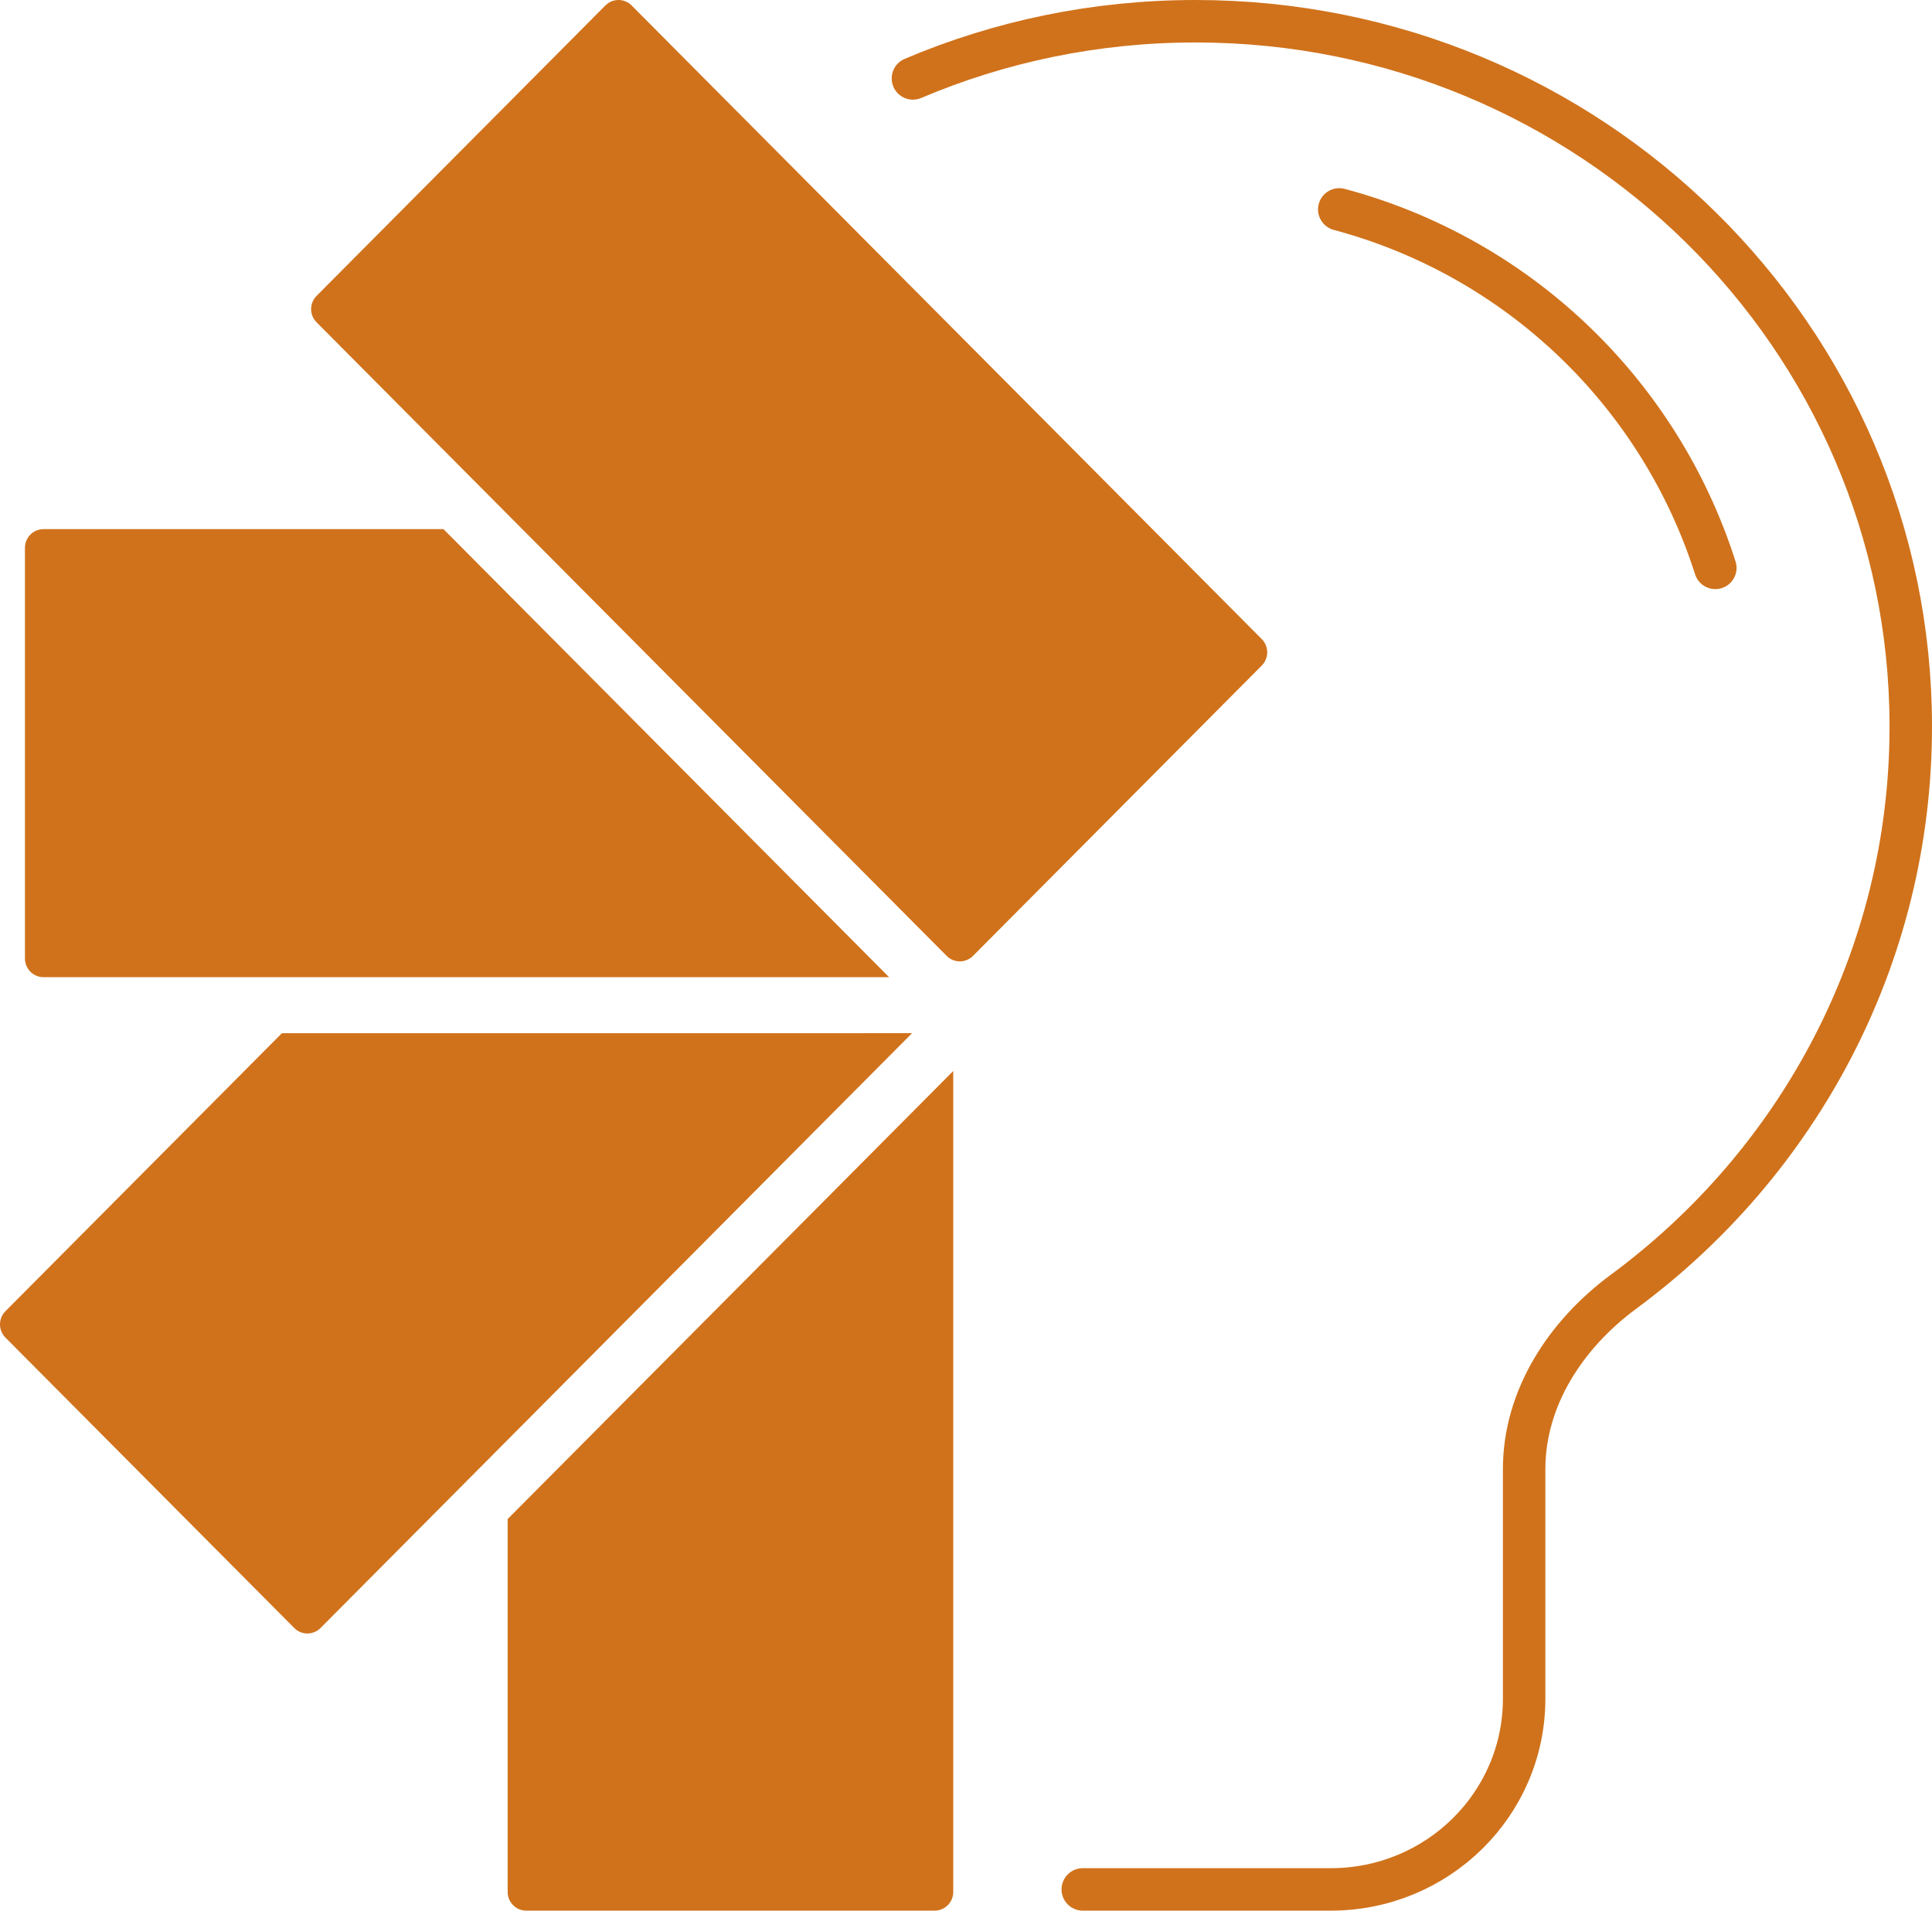
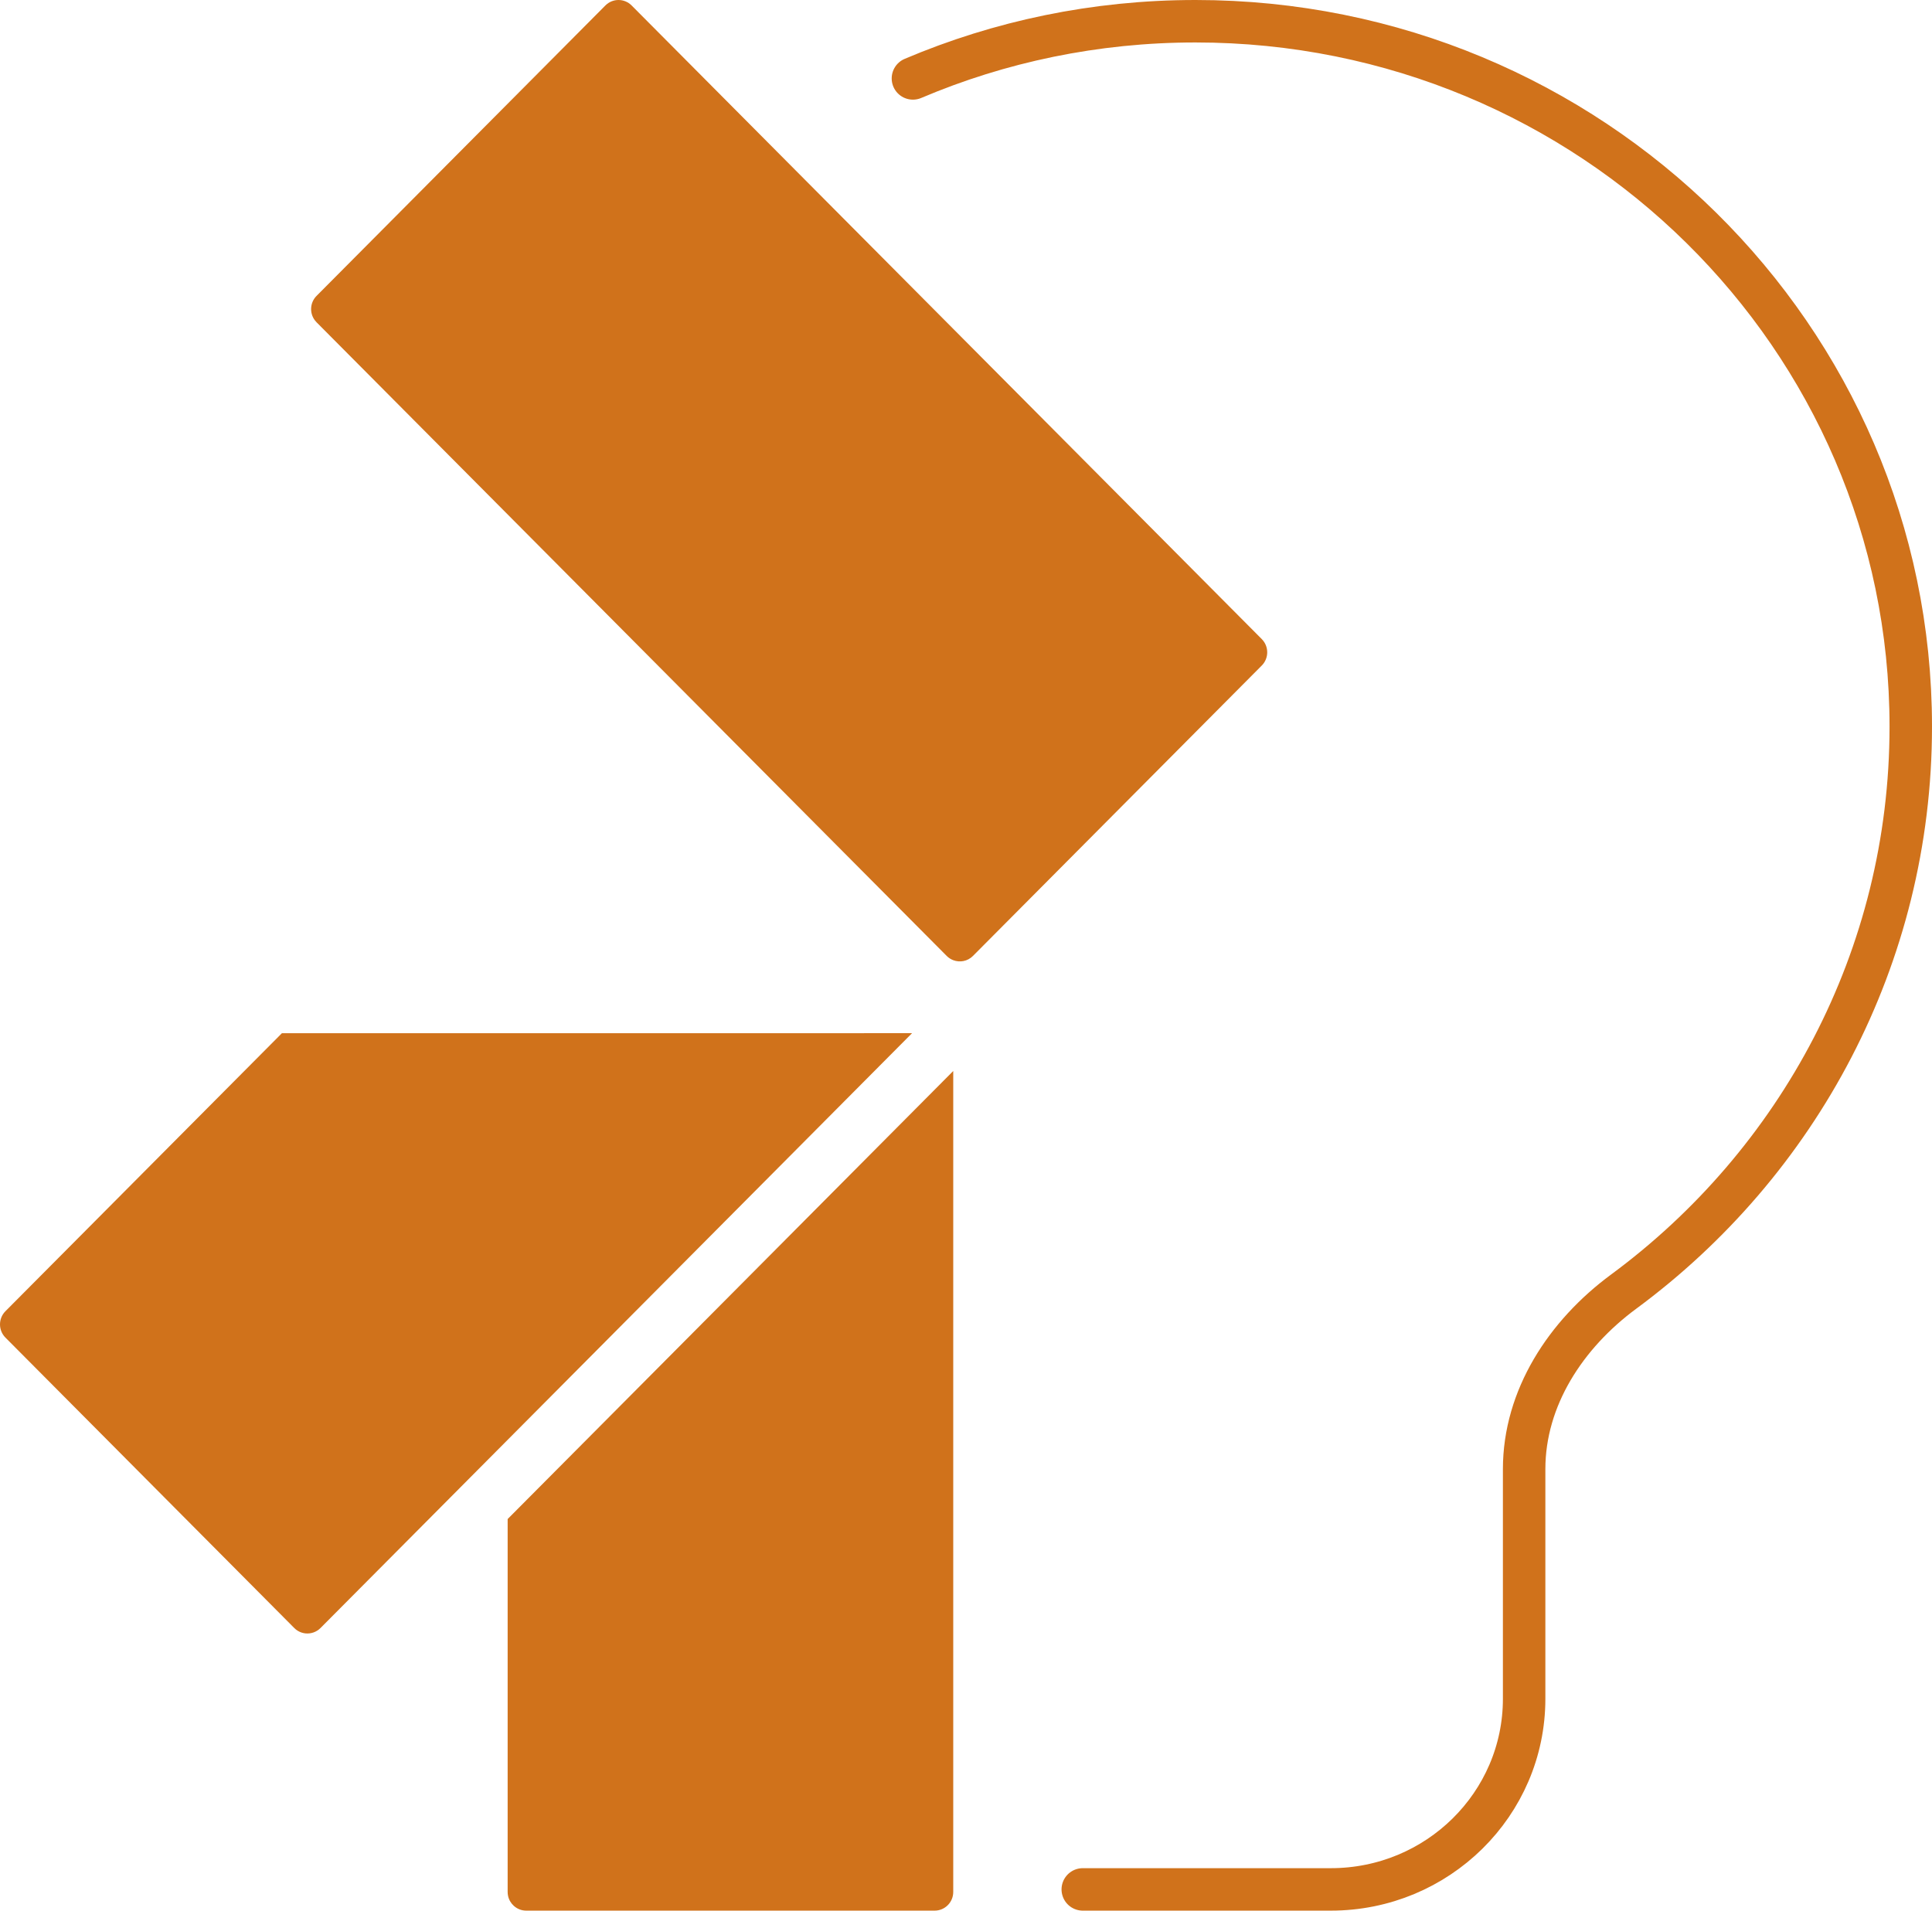
<svg xmlns="http://www.w3.org/2000/svg" width="91" height="90" viewBox="0 0 91 90" fill="none">
  <path d="M51 89L62.684 89C67.713 89 71.789 84.98 71.789 80.02V69.203C71.789 65.848 73.751 62.853 76.475 60.843C84.686 54.784 90 45.116 90 34.225C90 15.875 74.917 1 56.31 1C51.583 1 47.083 1.96 43 3.694" stroke="#D0721B" stroke-width="2" stroke-linecap="round" />
  <path d="M23.929 89.298C23.967 89.485 24.064 89.65 24.2 89.773C24.355 89.914 24.56 90 24.786 90H44.024C44.507 90 44.899 89.606 44.899 89.121V50.449L23.911 71.554L23.911 89.121C23.911 89.181 23.917 89.241 23.929 89.298Z" fill="#D0721B" />
-   <path d="M1.251 45.51C1.387 45.817 1.693 46.03 2.049 46.03L41.877 46.03L20.889 24.925L2.049 24.925C1.566 24.925 1.175 25.319 1.175 25.804L1.175 45.151C1.175 45.279 1.202 45.401 1.251 45.51Z" fill="#D0721B" />
  <path d="M14.91 15.181L44.591 45.029C44.681 45.119 44.785 45.185 44.896 45.228C45.208 45.349 45.576 45.283 45.828 45.029L59.432 31.349C59.773 31.006 59.773 30.449 59.432 30.105L29.751 0.258C29.409 -0.086 28.856 -0.086 28.514 0.258L14.91 13.938C14.599 14.251 14.571 14.74 14.827 15.084C14.852 15.118 14.88 15.151 14.91 15.181Z" fill="#D0721B" />
  <path d="M13.278 48.669L42.959 48.668L15.097 76.687C14.905 76.88 14.645 76.965 14.394 76.941C14.199 76.922 14.009 76.838 13.86 76.687L0.256 63.007C-0.085 62.664 -0.085 62.107 0.256 61.764L13.278 48.669Z" fill="#D0721B" />
-   <path d="M63.081 9.864C67.212 10.967 71 13.092 74.095 16.043C77.19 18.994 79.494 22.676 80.794 26.75" stroke="#D0721B" stroke-width="2" stroke-linecap="round" />
</svg>